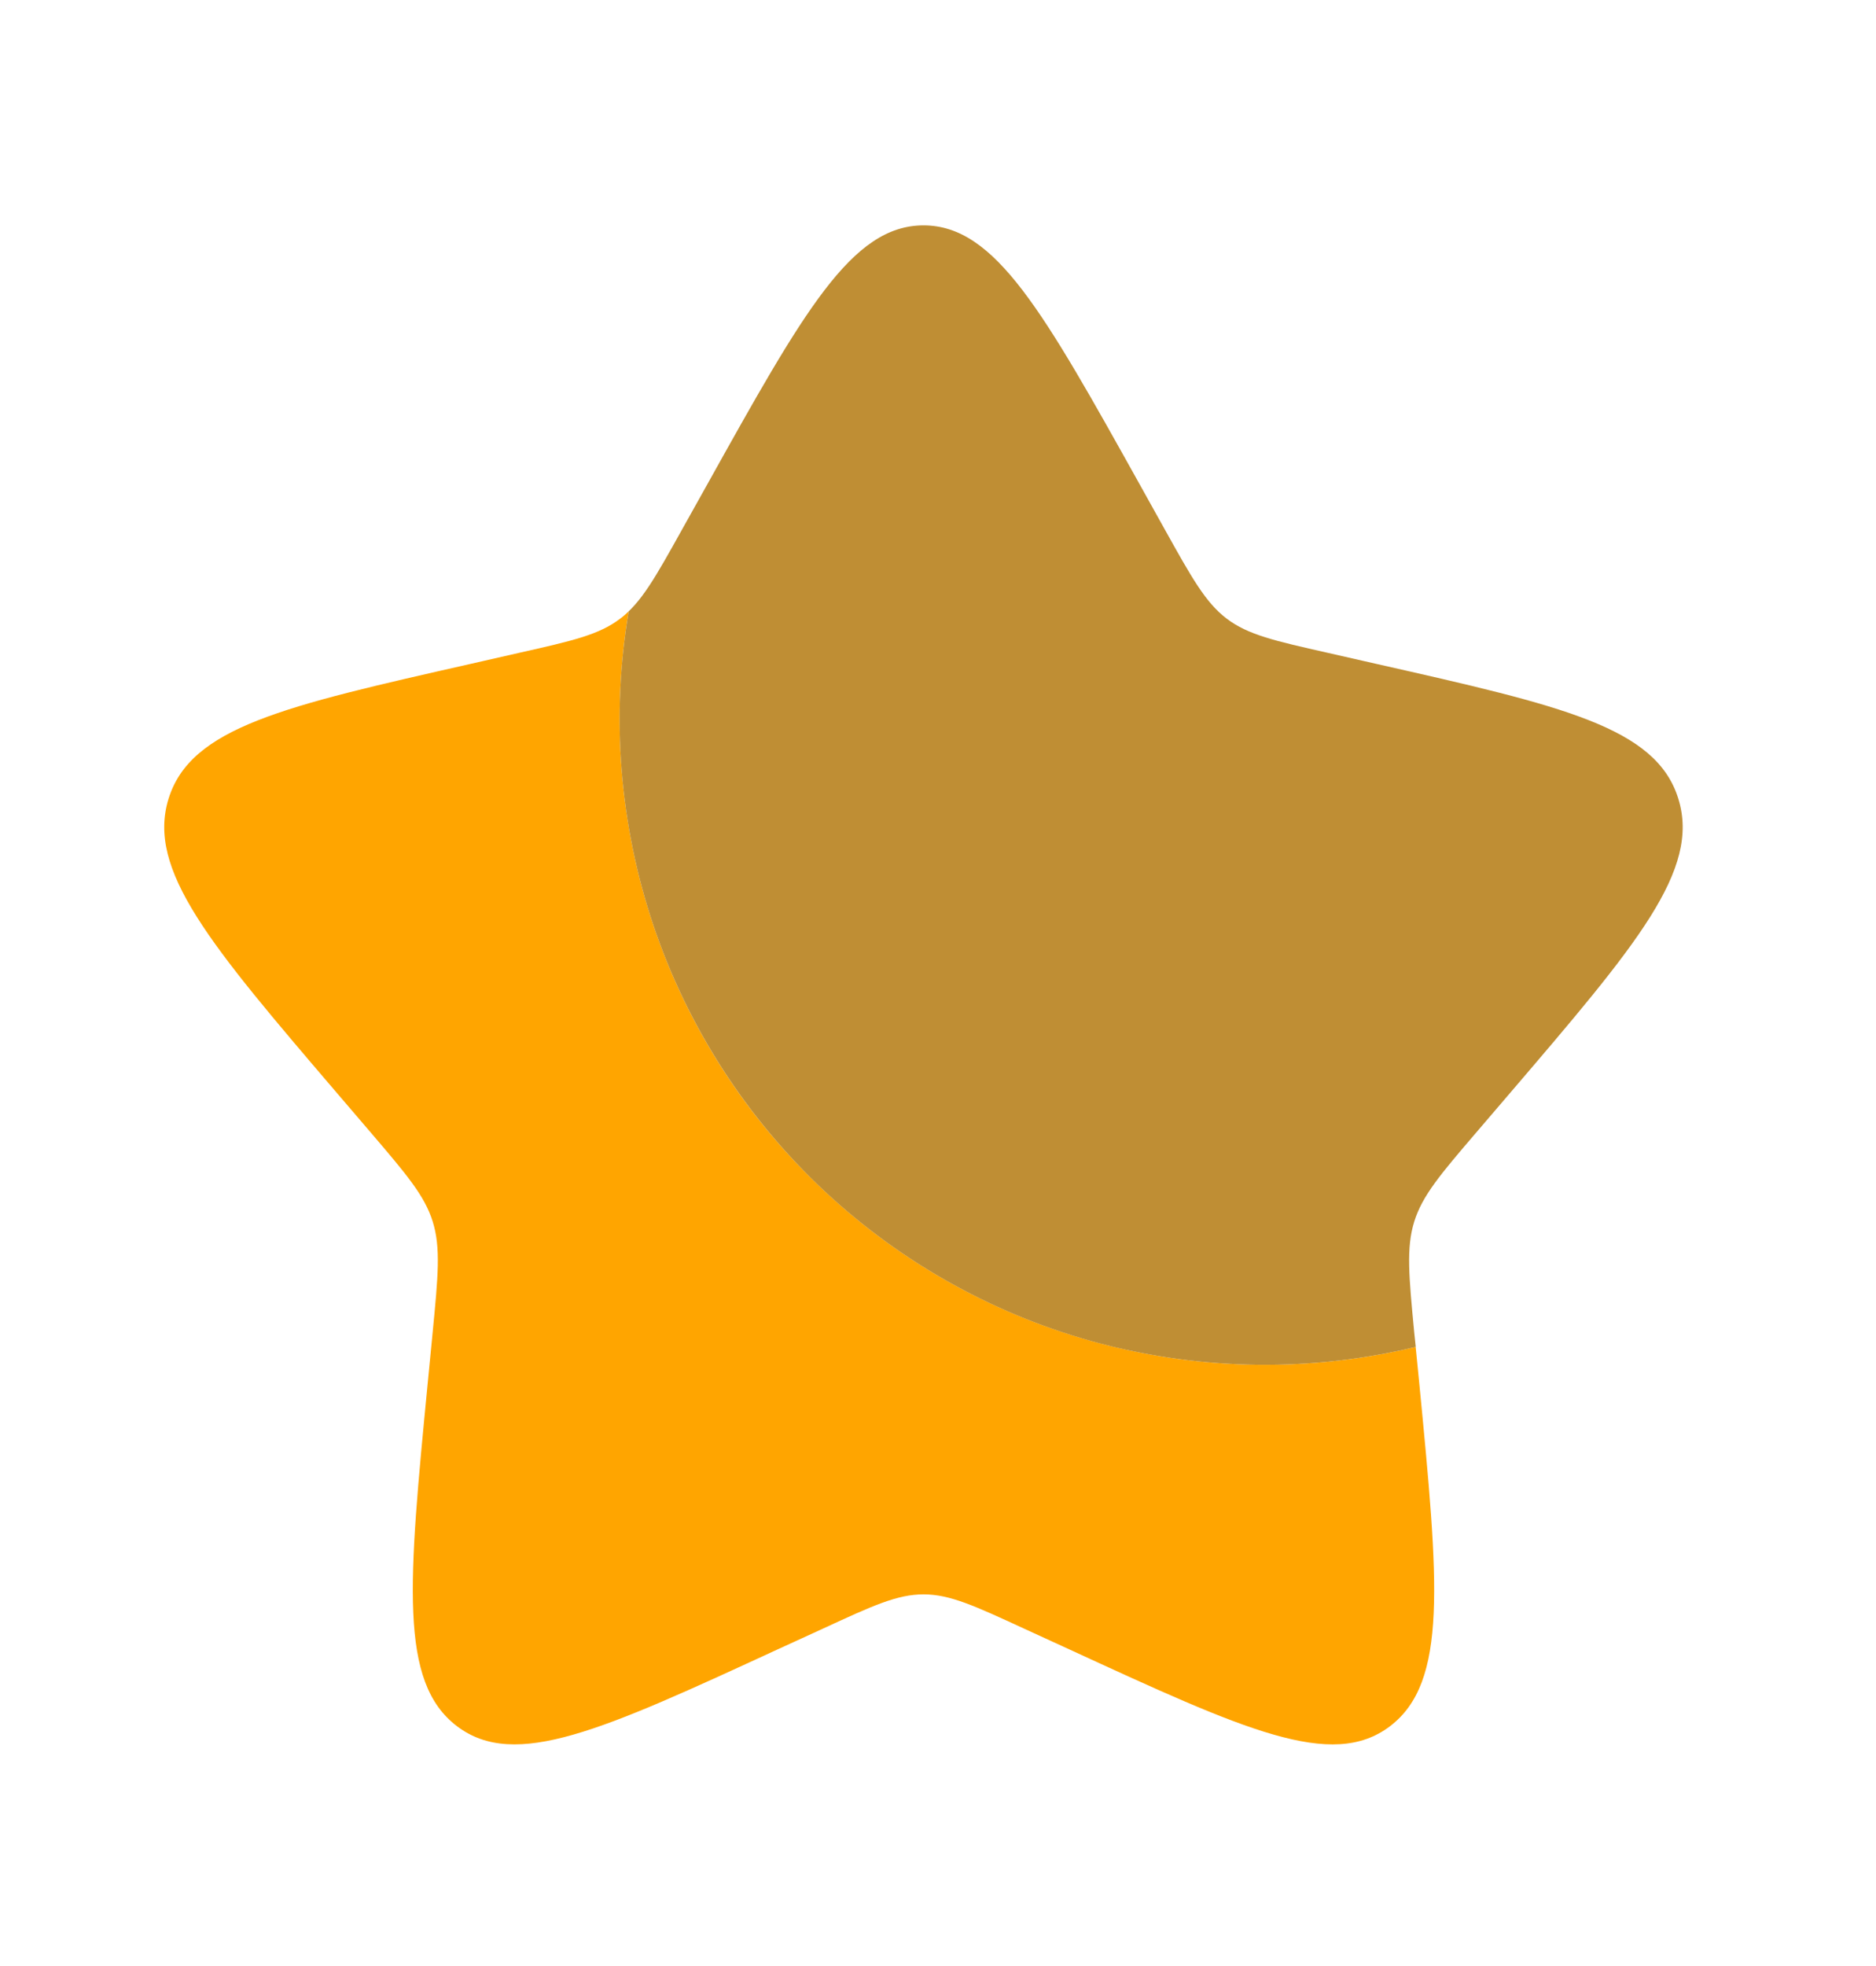
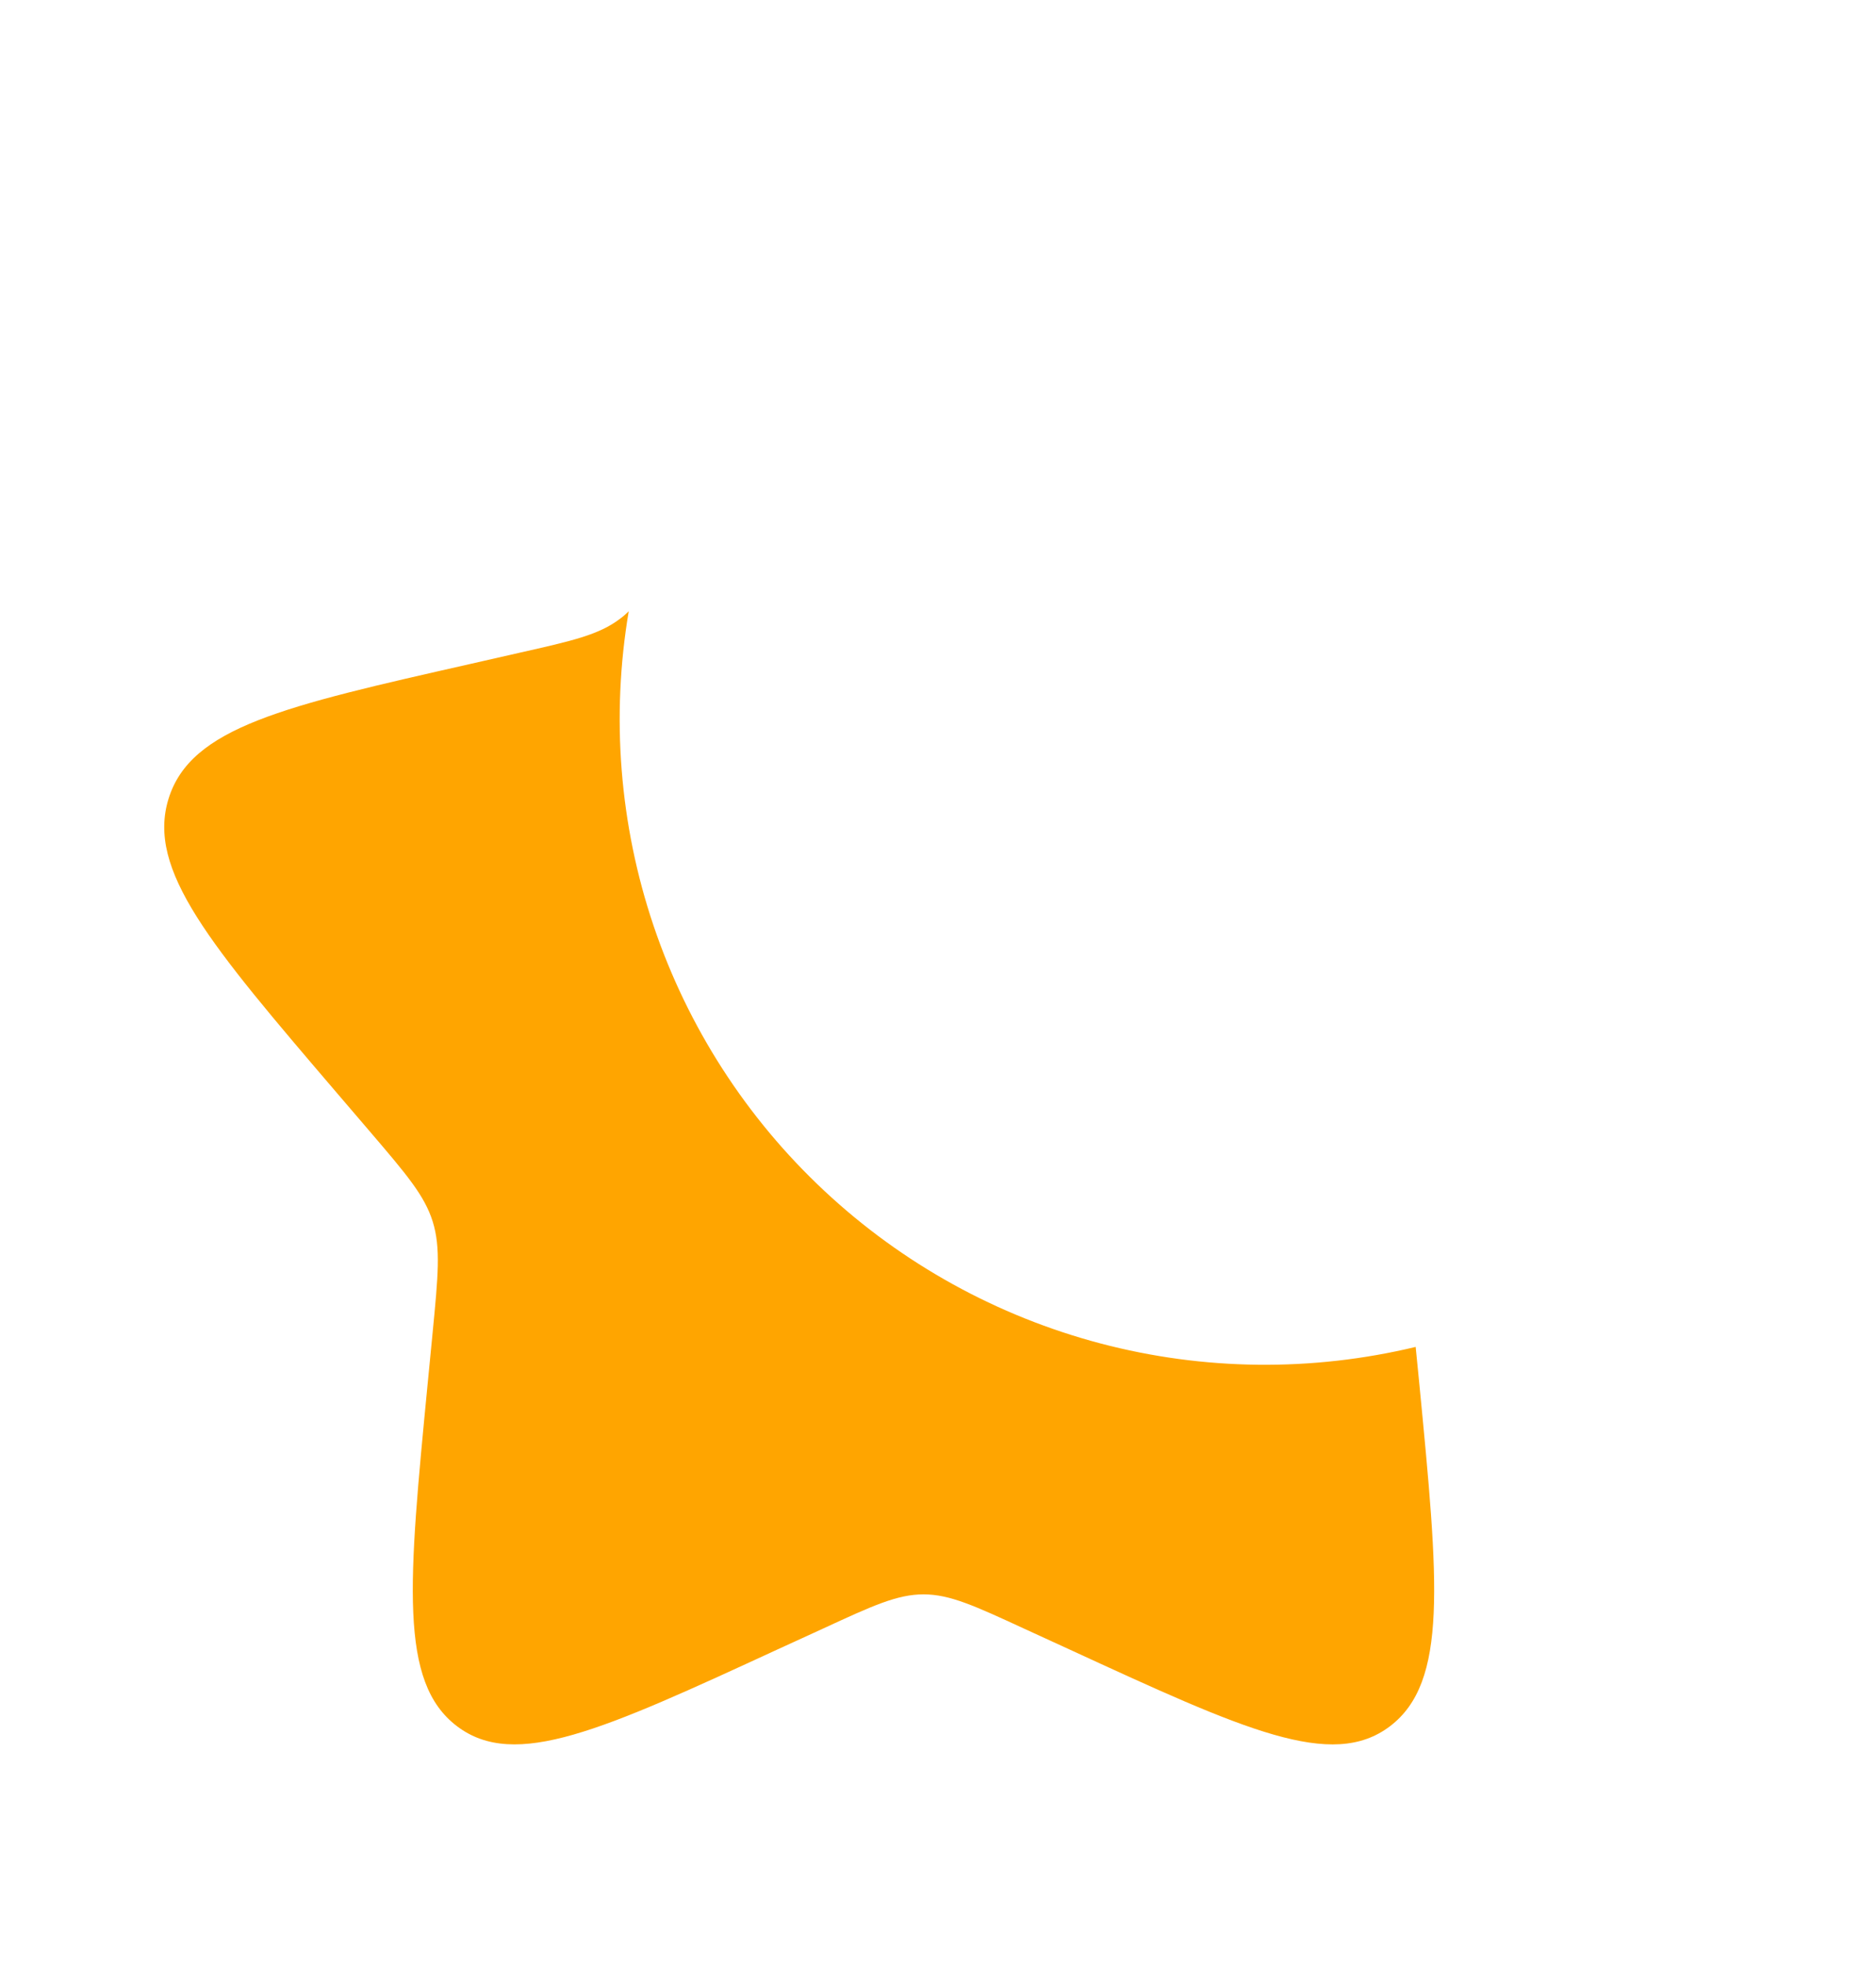
<svg xmlns="http://www.w3.org/2000/svg" width="21" height="22" viewBox="0 0 21 22" fill="none">
  <path d="M15.847 15.072C14.686 15.351 13.473 15.338 12.318 15.033C11.163 14.728 10.101 14.142 9.228 13.326C8.355 12.511 7.698 11.491 7.316 10.359C6.934 9.227 6.839 8.018 7.038 6.84C7.008 6.87 6.976 6.898 6.942 6.923C6.704 7.104 6.407 7.171 5.812 7.305L5.272 7.428C3.181 7.901 2.136 8.137 1.887 8.937C1.639 9.736 2.351 10.57 3.776 12.236L4.145 12.667C4.55 13.141 4.753 13.378 4.844 13.67C4.935 13.963 4.904 14.28 4.843 14.911L4.787 15.486C4.572 17.71 4.464 18.822 5.115 19.316C5.766 19.81 6.745 19.36 8.702 18.458L9.209 18.226C9.765 17.969 10.043 17.841 10.338 17.841C10.633 17.841 10.91 17.969 11.467 18.226L11.973 18.458C13.93 19.359 14.909 19.81 15.559 19.317C16.211 18.822 16.103 17.71 15.888 15.486L15.847 15.072Z" fill="#FFA500" />
-   <path d="M7.918 5.419L7.639 5.918C7.333 6.467 7.18 6.742 6.942 6.923C6.976 6.897 7.008 6.87 7.038 6.84C6.838 8.018 6.934 9.227 7.316 10.36C7.698 11.491 8.356 12.511 9.228 13.327C10.101 14.142 11.163 14.729 12.318 15.034C13.474 15.338 14.687 15.351 15.848 15.072L15.831 14.911C15.771 14.28 15.74 13.963 15.831 13.67C15.922 13.378 16.124 13.141 16.53 12.667L16.899 12.236C18.324 10.571 19.036 9.737 18.787 8.937C18.539 8.137 17.494 7.9 15.403 7.428L14.862 7.305C14.268 7.171 13.971 7.104 13.732 6.923C13.494 6.742 13.341 6.467 13.035 5.918L12.757 5.419C11.68 3.488 11.142 2.522 10.338 2.522C9.533 2.522 8.995 3.488 7.918 5.419Z" fill="#BF8E34" />
</svg>